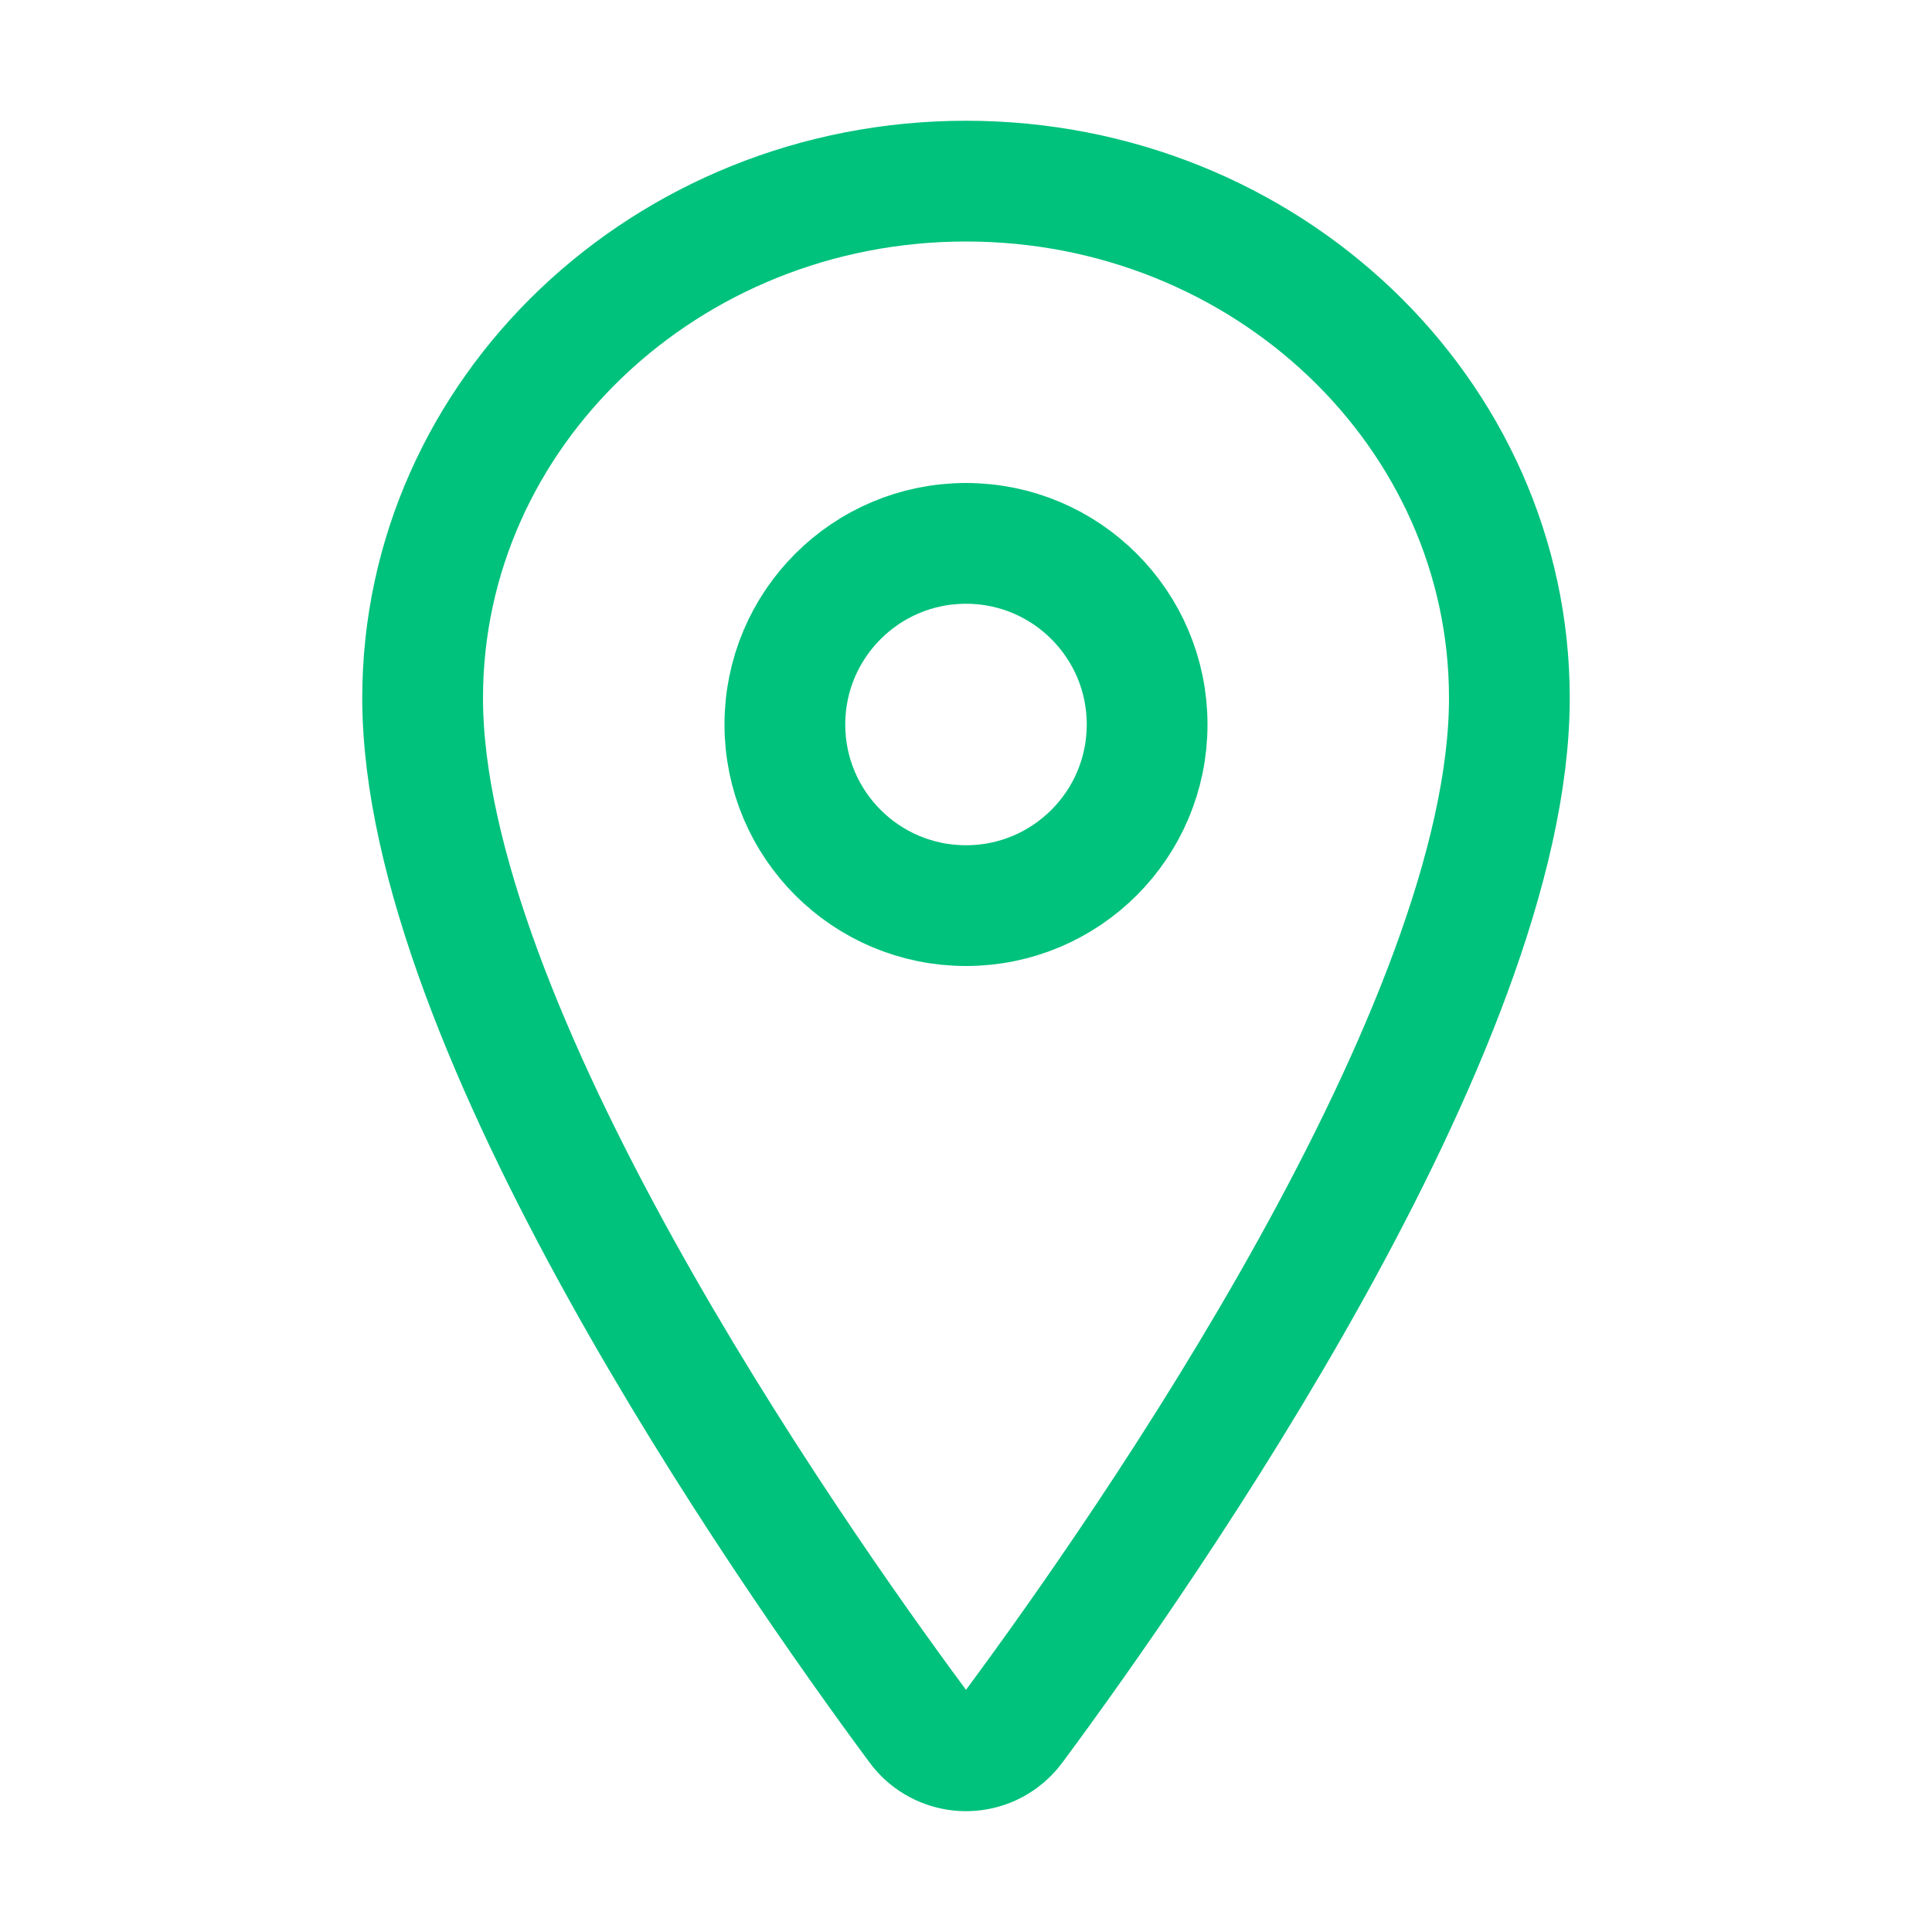
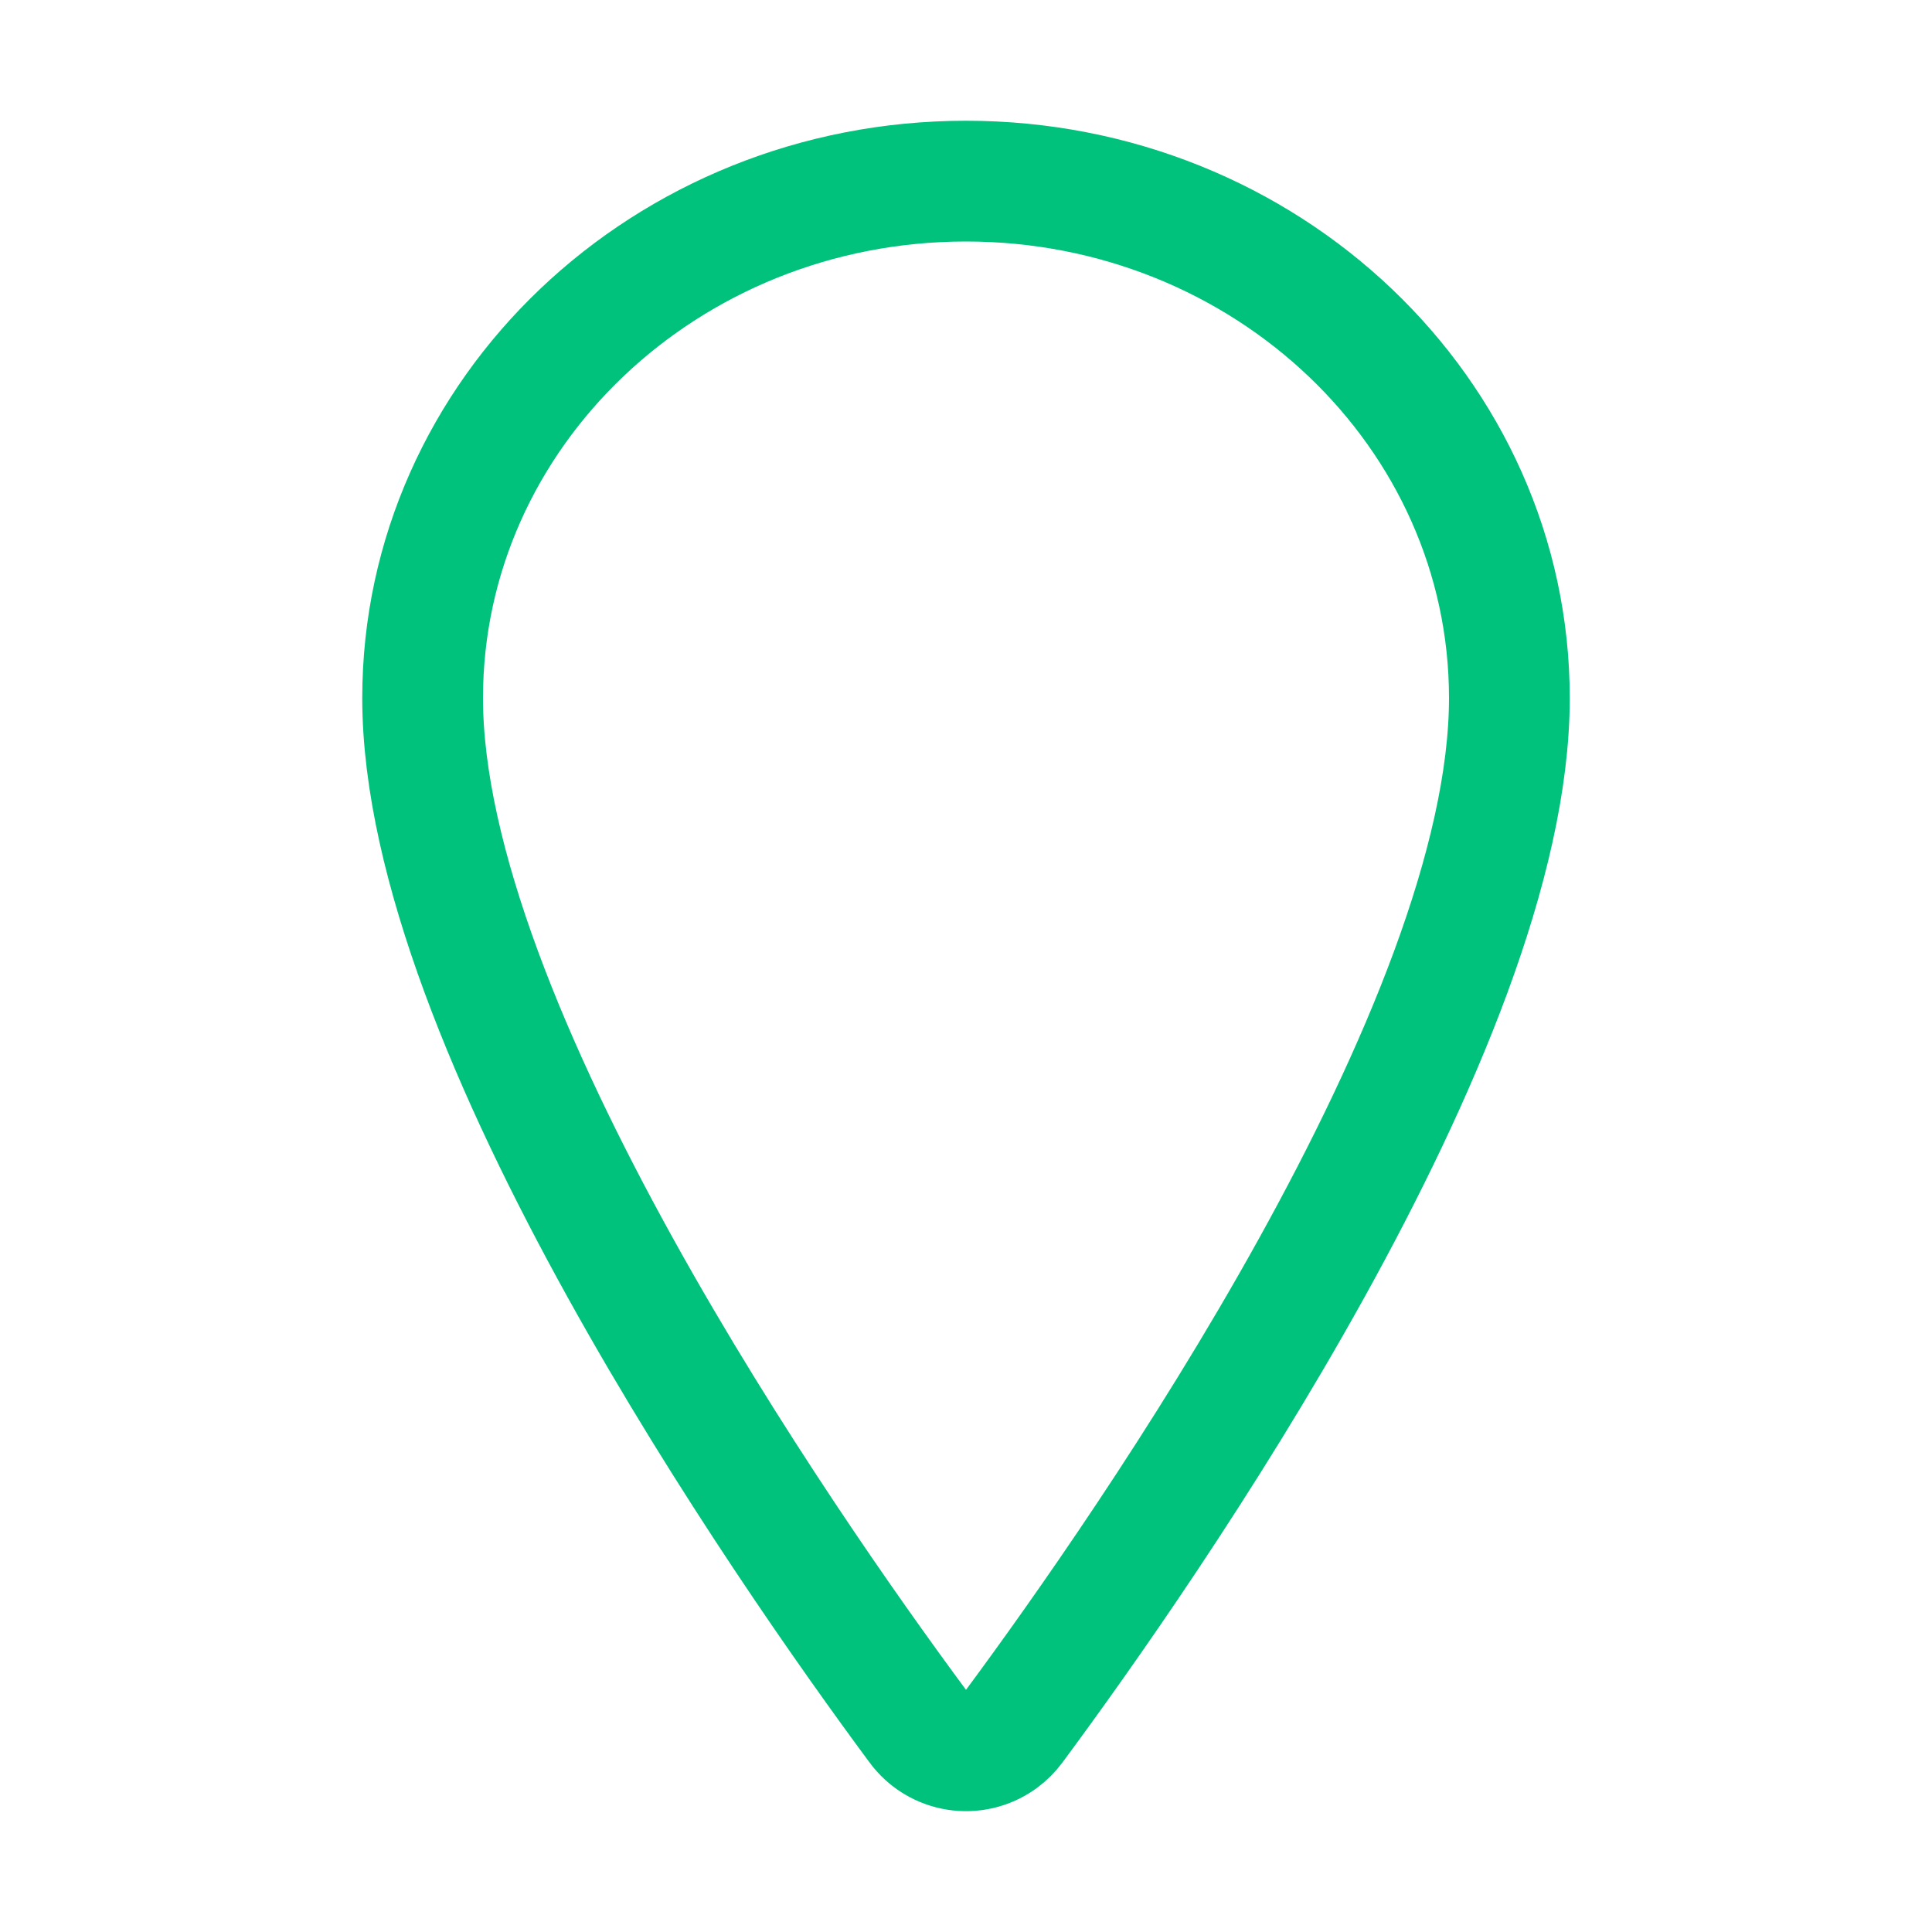
<svg xmlns="http://www.w3.org/2000/svg" version="1.1" id="Layer_1" x="0px" y="0px" width="512px" height="512px" viewBox="0 0 512 512" enable-background="new 0 0 512 512" xml:space="preserve">
  <title>ionicons-v5-n</title>
  <path fill="none" stroke="#00C27C" stroke-width="32" stroke-linecap="round" stroke-linejoin="round" d="M256,48  c-79.5,0-144,61.39-144,137c0,87,96,224.87,131.25,272.49c5.125,7.041,14.989,8.595,22.031,3.469c1.33-0.968,2.5-2.139,3.469-3.469  C304,409.89,400,272.07,400,185C400,109.39,335.5,48,256,48z" />
-   <circle fill="none" stroke="#00C27C" stroke-width="32" stroke-linecap="round" stroke-linejoin="round" cx="256" cy="192" r="48" />
</svg>